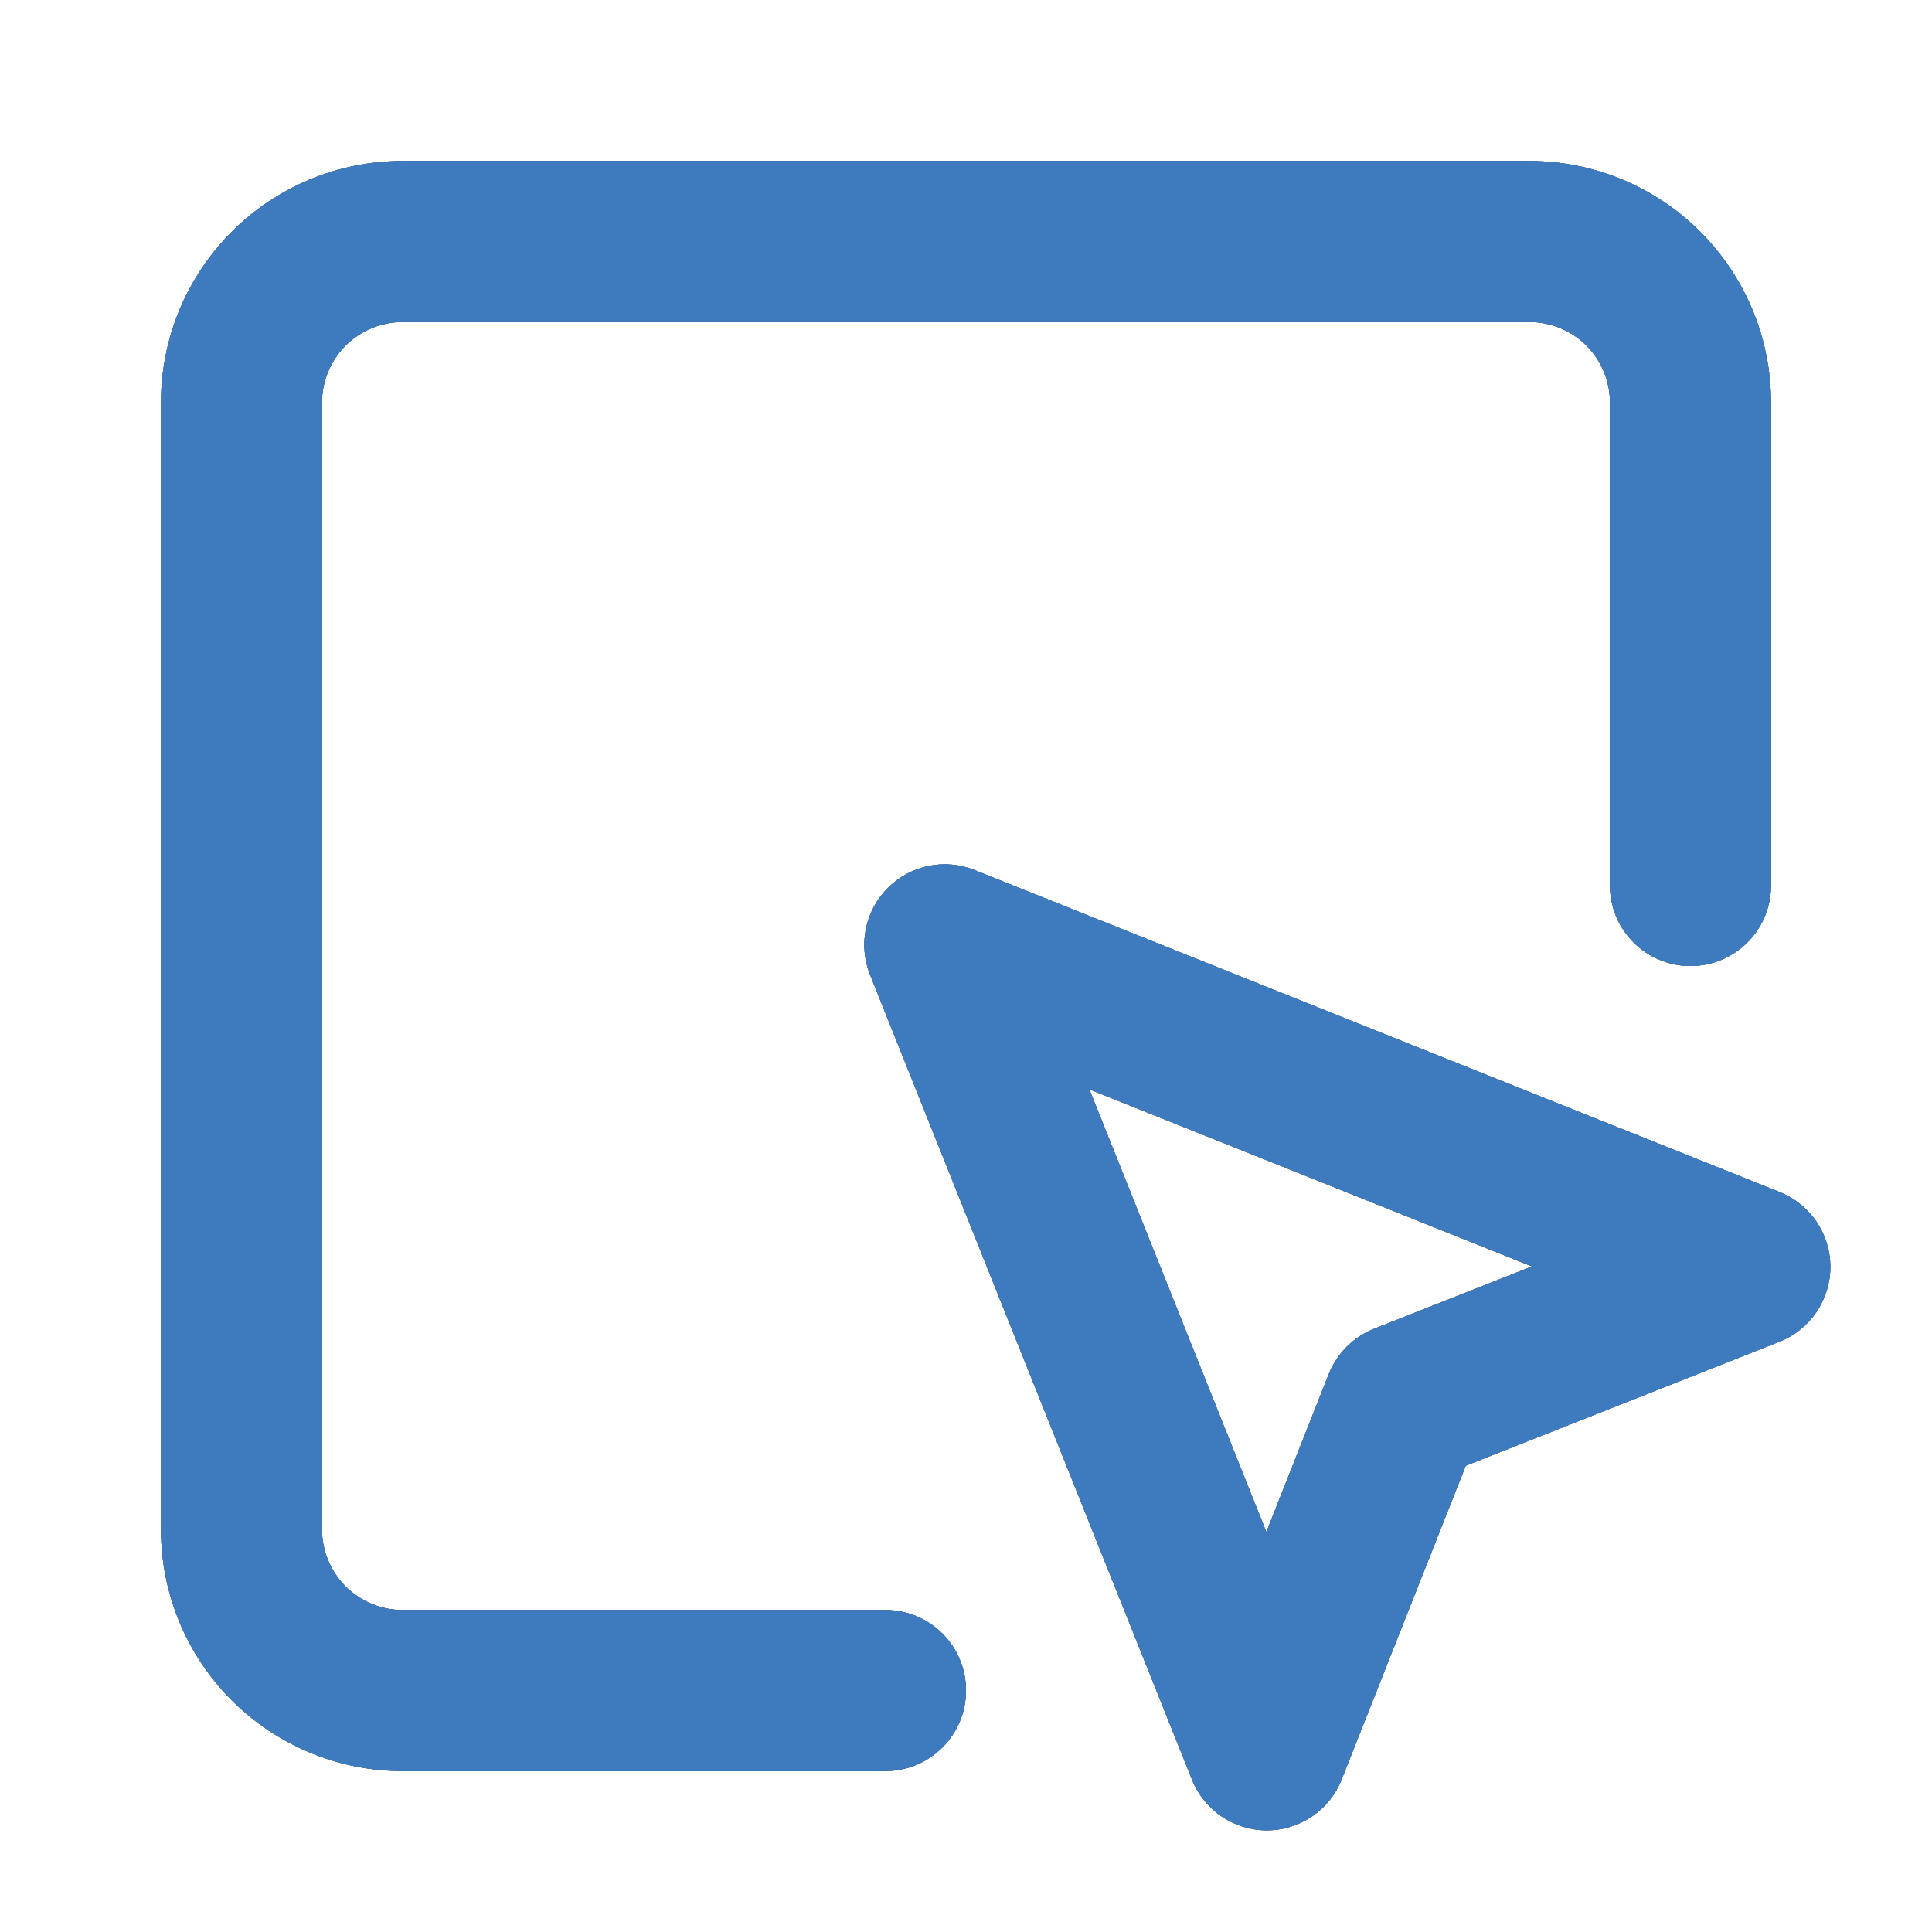
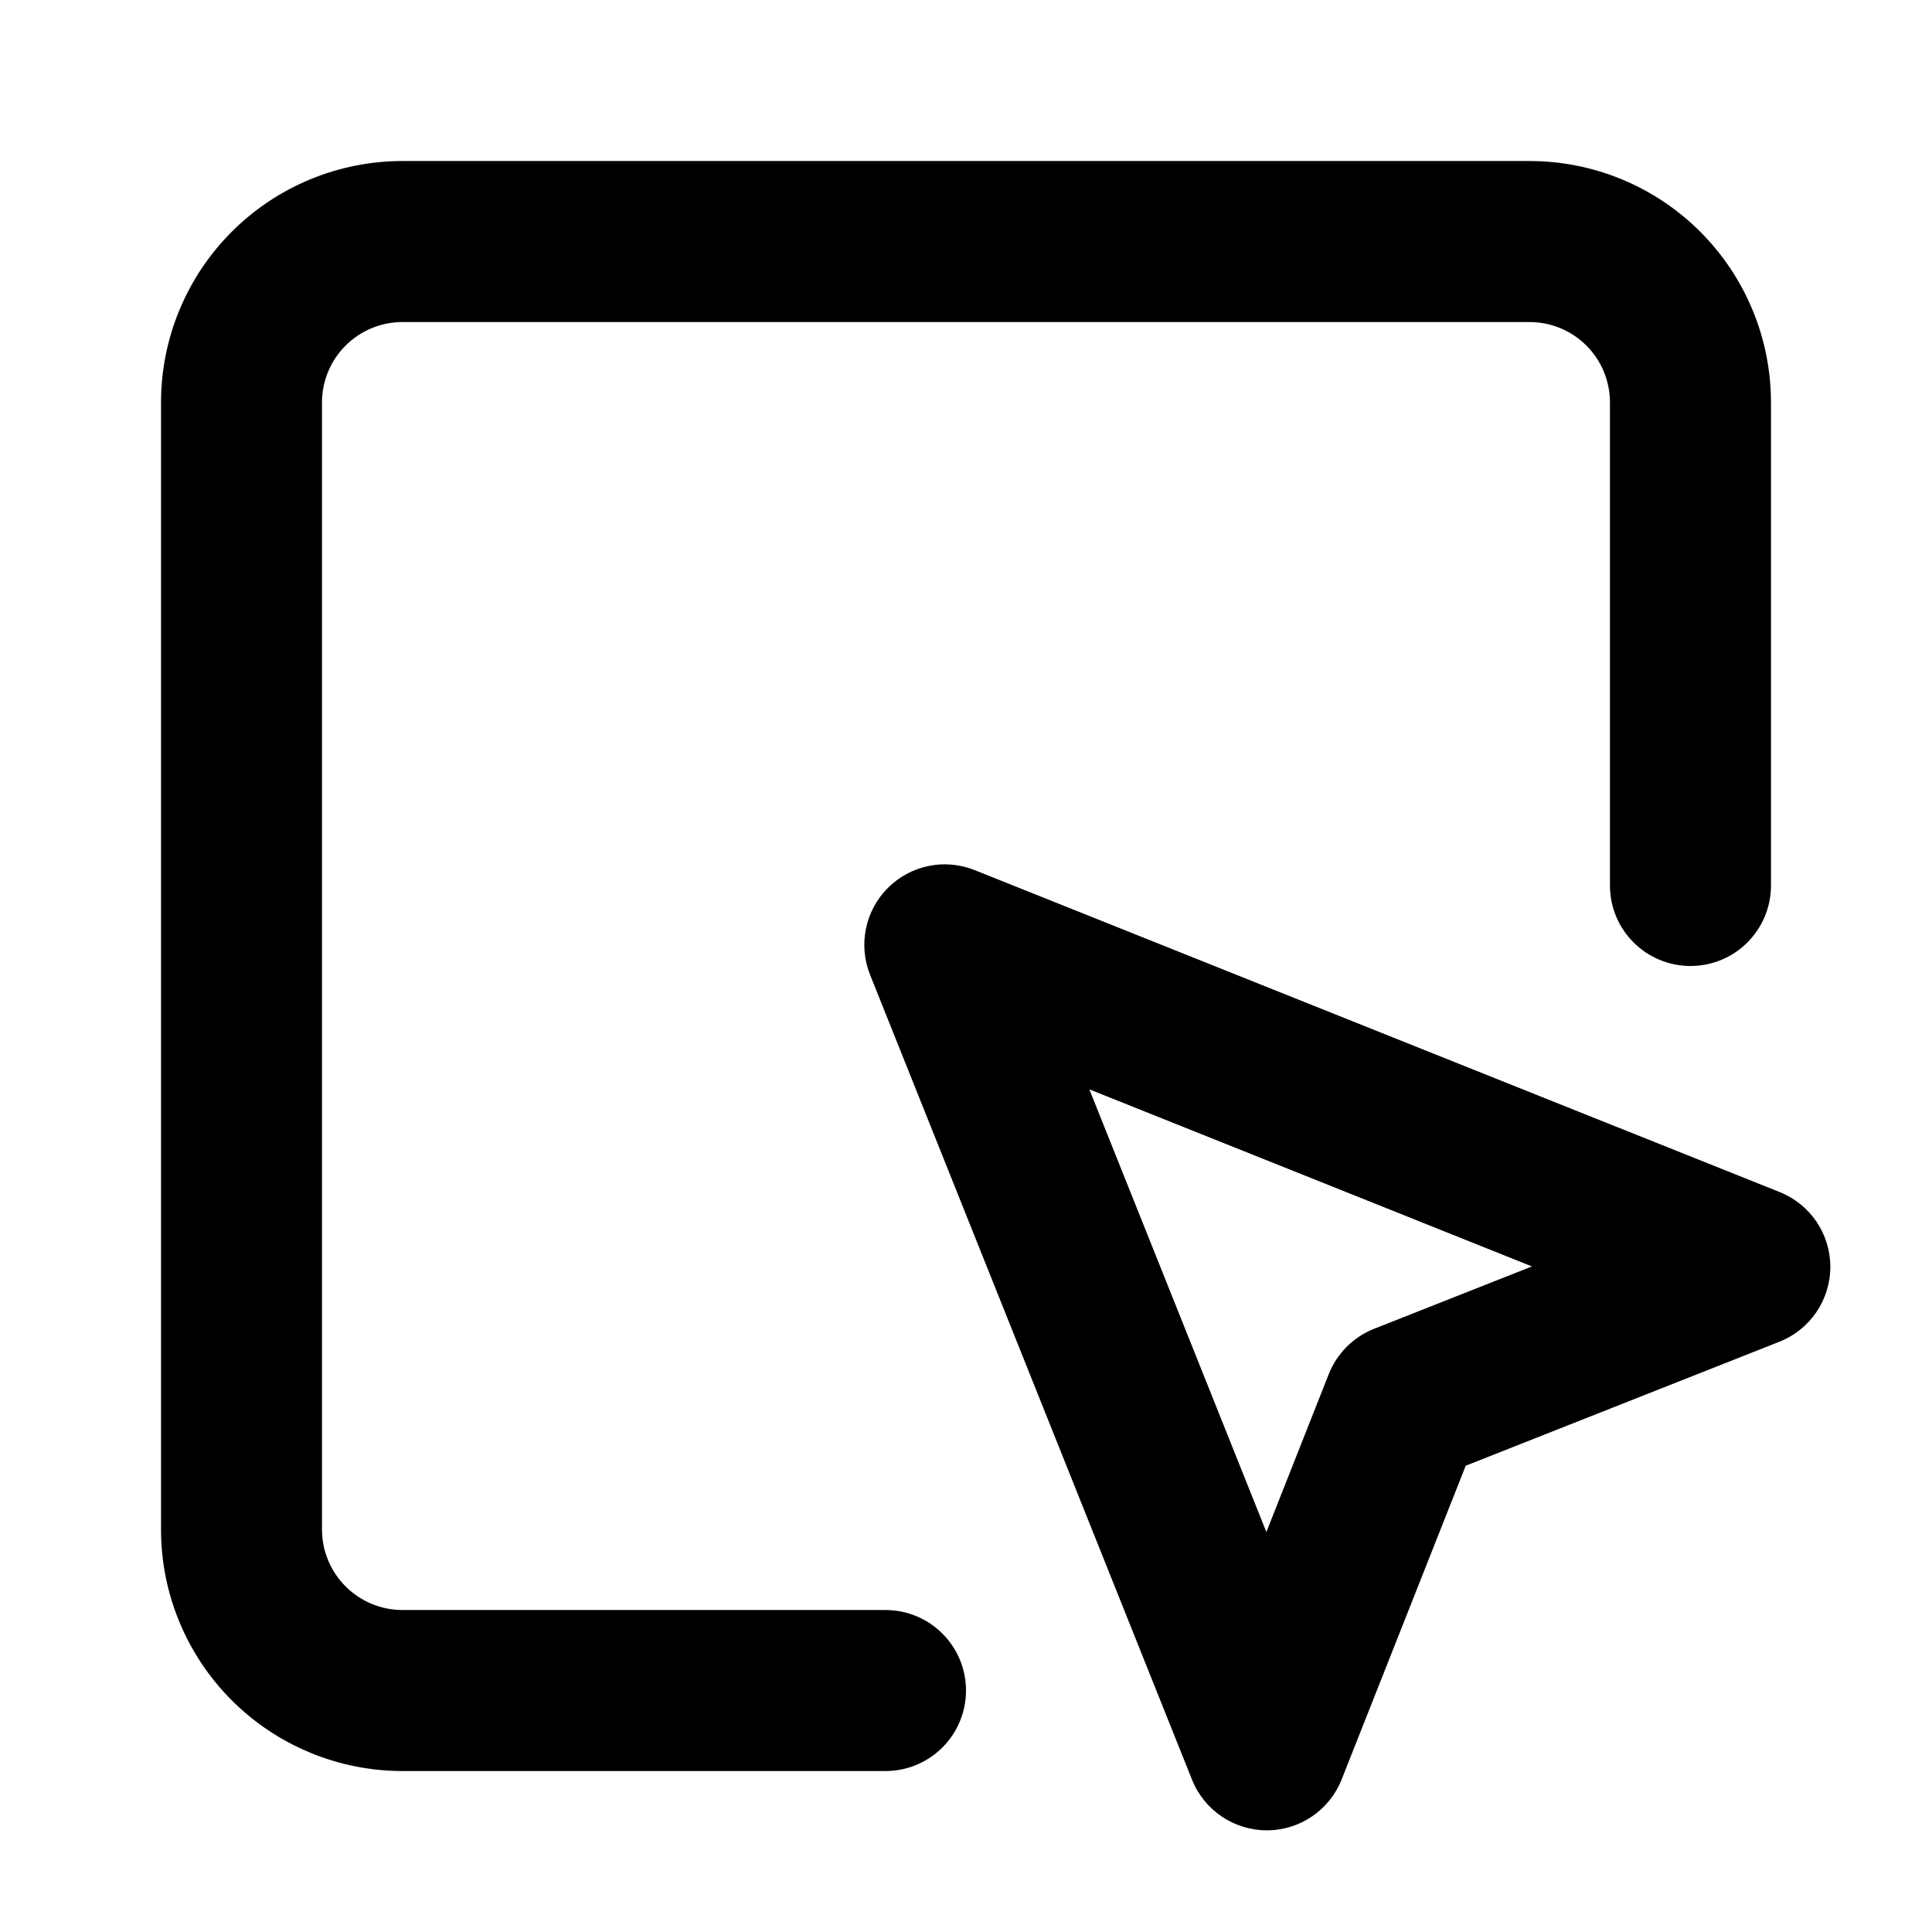
<svg xmlns="http://www.w3.org/2000/svg" width="32" height="32" viewBox="0 0 32 32" fill="none">
  <path fill-rule="evenodd" clip-rule="evenodd" d="M6.667 2.667C5.606 2.667 4.588 3.088 3.838 3.839C3.088 4.589 2.667 5.606 2.667 6.667V25.334C2.667 26.395 3.088 27.412 3.838 28.162C4.588 28.912 5.606 29.334 6.667 29.334H14.666C15.403 29.334 16 28.737 16 28C16 27.264 15.403 26.667 14.666 26.667H6.667C6.313 26.667 5.974 26.526 5.724 26.276C5.474 26.026 5.333 25.687 5.333 25.334V6.667C5.333 6.313 5.474 5.974 5.724 5.724C5.974 5.474 6.313 5.334 6.667 5.334H25.333C25.687 5.334 26.026 5.474 26.276 5.724C26.526 5.974 26.666 6.313 26.666 6.667V14.667C26.666 15.403 27.264 16 28 16C28.736 16 29.333 15.403 29.333 14.667V6.667C29.333 5.606 28.912 4.589 28.162 3.839C27.412 3.088 26.394 2.667 25.333 2.667H6.667ZM16.144 14.412C15.649 14.213 15.084 14.329 14.706 14.707C14.329 15.084 14.213 15.649 14.411 16.145L19.744 29.478C19.947 29.985 20.439 30.317 20.985 30.316C21.531 30.315 22.022 29.981 22.222 29.473L24.277 24.277L29.473 22.223C29.981 22.022 30.315 21.532 30.316 20.985C30.317 20.439 29.985 19.948 29.478 19.745L16.144 14.412ZM20.975 25.375L18.043 18.043L25.374 20.976L22.759 22.009C22.416 22.145 22.145 22.416 22.009 22.759L20.975 25.375Z" fill="black" />
-   <path fill-rule="evenodd" clip-rule="evenodd" d="M6.667 2.667C5.606 2.667 4.588 3.088 3.838 3.839C3.088 4.589 2.667 5.606 2.667 6.667V25.334C2.667 26.395 3.088 27.412 3.838 28.162C4.588 28.912 5.606 29.334 6.667 29.334H14.666C15.403 29.334 16 28.737 16 28C16 27.264 15.403 26.667 14.666 26.667H6.667C6.313 26.667 5.974 26.526 5.724 26.276C5.474 26.026 5.333 25.687 5.333 25.334V6.667C5.333 6.313 5.474 5.974 5.724 5.724C5.974 5.474 6.313 5.334 6.667 5.334H25.333C25.687 5.334 26.026 5.474 26.276 5.724C26.526 5.974 26.666 6.313 26.666 6.667V14.667C26.666 15.403 27.264 16 28 16C28.736 16 29.333 15.403 29.333 14.667V6.667C29.333 5.606 28.912 4.589 28.162 3.839C27.412 3.088 26.394 2.667 25.333 2.667H6.667ZM16.144 14.412C15.649 14.213 15.084 14.329 14.706 14.707C14.329 15.084 14.213 15.649 14.411 16.145L19.744 29.478C19.947 29.985 20.439 30.317 20.985 30.316C21.531 30.315 22.022 29.981 22.222 29.473L24.277 24.277L29.473 22.223C29.981 22.022 30.315 21.532 30.316 20.985C30.317 20.439 29.985 19.948 29.478 19.745L16.144 14.412ZM20.975 25.375L18.043 18.043L25.374 20.976L22.759 22.009C22.416 22.145 22.145 22.416 22.009 22.759L20.975 25.375Z" fill="#4680C1" />
-   <path fill-rule="evenodd" clip-rule="evenodd" d="M6.667 2.667C5.606 2.667 4.588 3.088 3.838 3.839C3.088 4.589 2.667 5.606 2.667 6.667V25.334C2.667 26.395 3.088 27.412 3.838 28.162C4.588 28.912 5.606 29.334 6.667 29.334H14.666C15.403 29.334 16 28.737 16 28C16 27.264 15.403 26.667 14.666 26.667H6.667C6.313 26.667 5.974 26.526 5.724 26.276C5.474 26.026 5.333 25.687 5.333 25.334V6.667C5.333 6.313 5.474 5.974 5.724 5.724C5.974 5.474 6.313 5.334 6.667 5.334H25.333C25.687 5.334 26.026 5.474 26.276 5.724C26.526 5.974 26.666 6.313 26.666 6.667V14.667C26.666 15.403 27.264 16 28 16C28.736 16 29.333 15.403 29.333 14.667V6.667C29.333 5.606 28.912 4.589 28.162 3.839C27.412 3.088 26.394 2.667 25.333 2.667H6.667ZM16.144 14.412C15.649 14.213 15.084 14.329 14.706 14.707C14.329 15.084 14.213 15.649 14.411 16.145L19.744 29.478C19.947 29.985 20.439 30.317 20.985 30.316C21.531 30.315 22.022 29.981 22.222 29.473L24.277 24.277L29.473 22.223C29.981 22.022 30.315 21.532 30.316 20.985C30.317 20.439 29.985 19.948 29.478 19.745L16.144 14.412ZM20.975 25.375L18.043 18.043L25.374 20.976L22.759 22.009C22.416 22.145 22.145 22.416 22.009 22.759L20.975 25.375Z" fill="#3E7ABE" style="mix-blend-mode:hard-light" />
</svg>